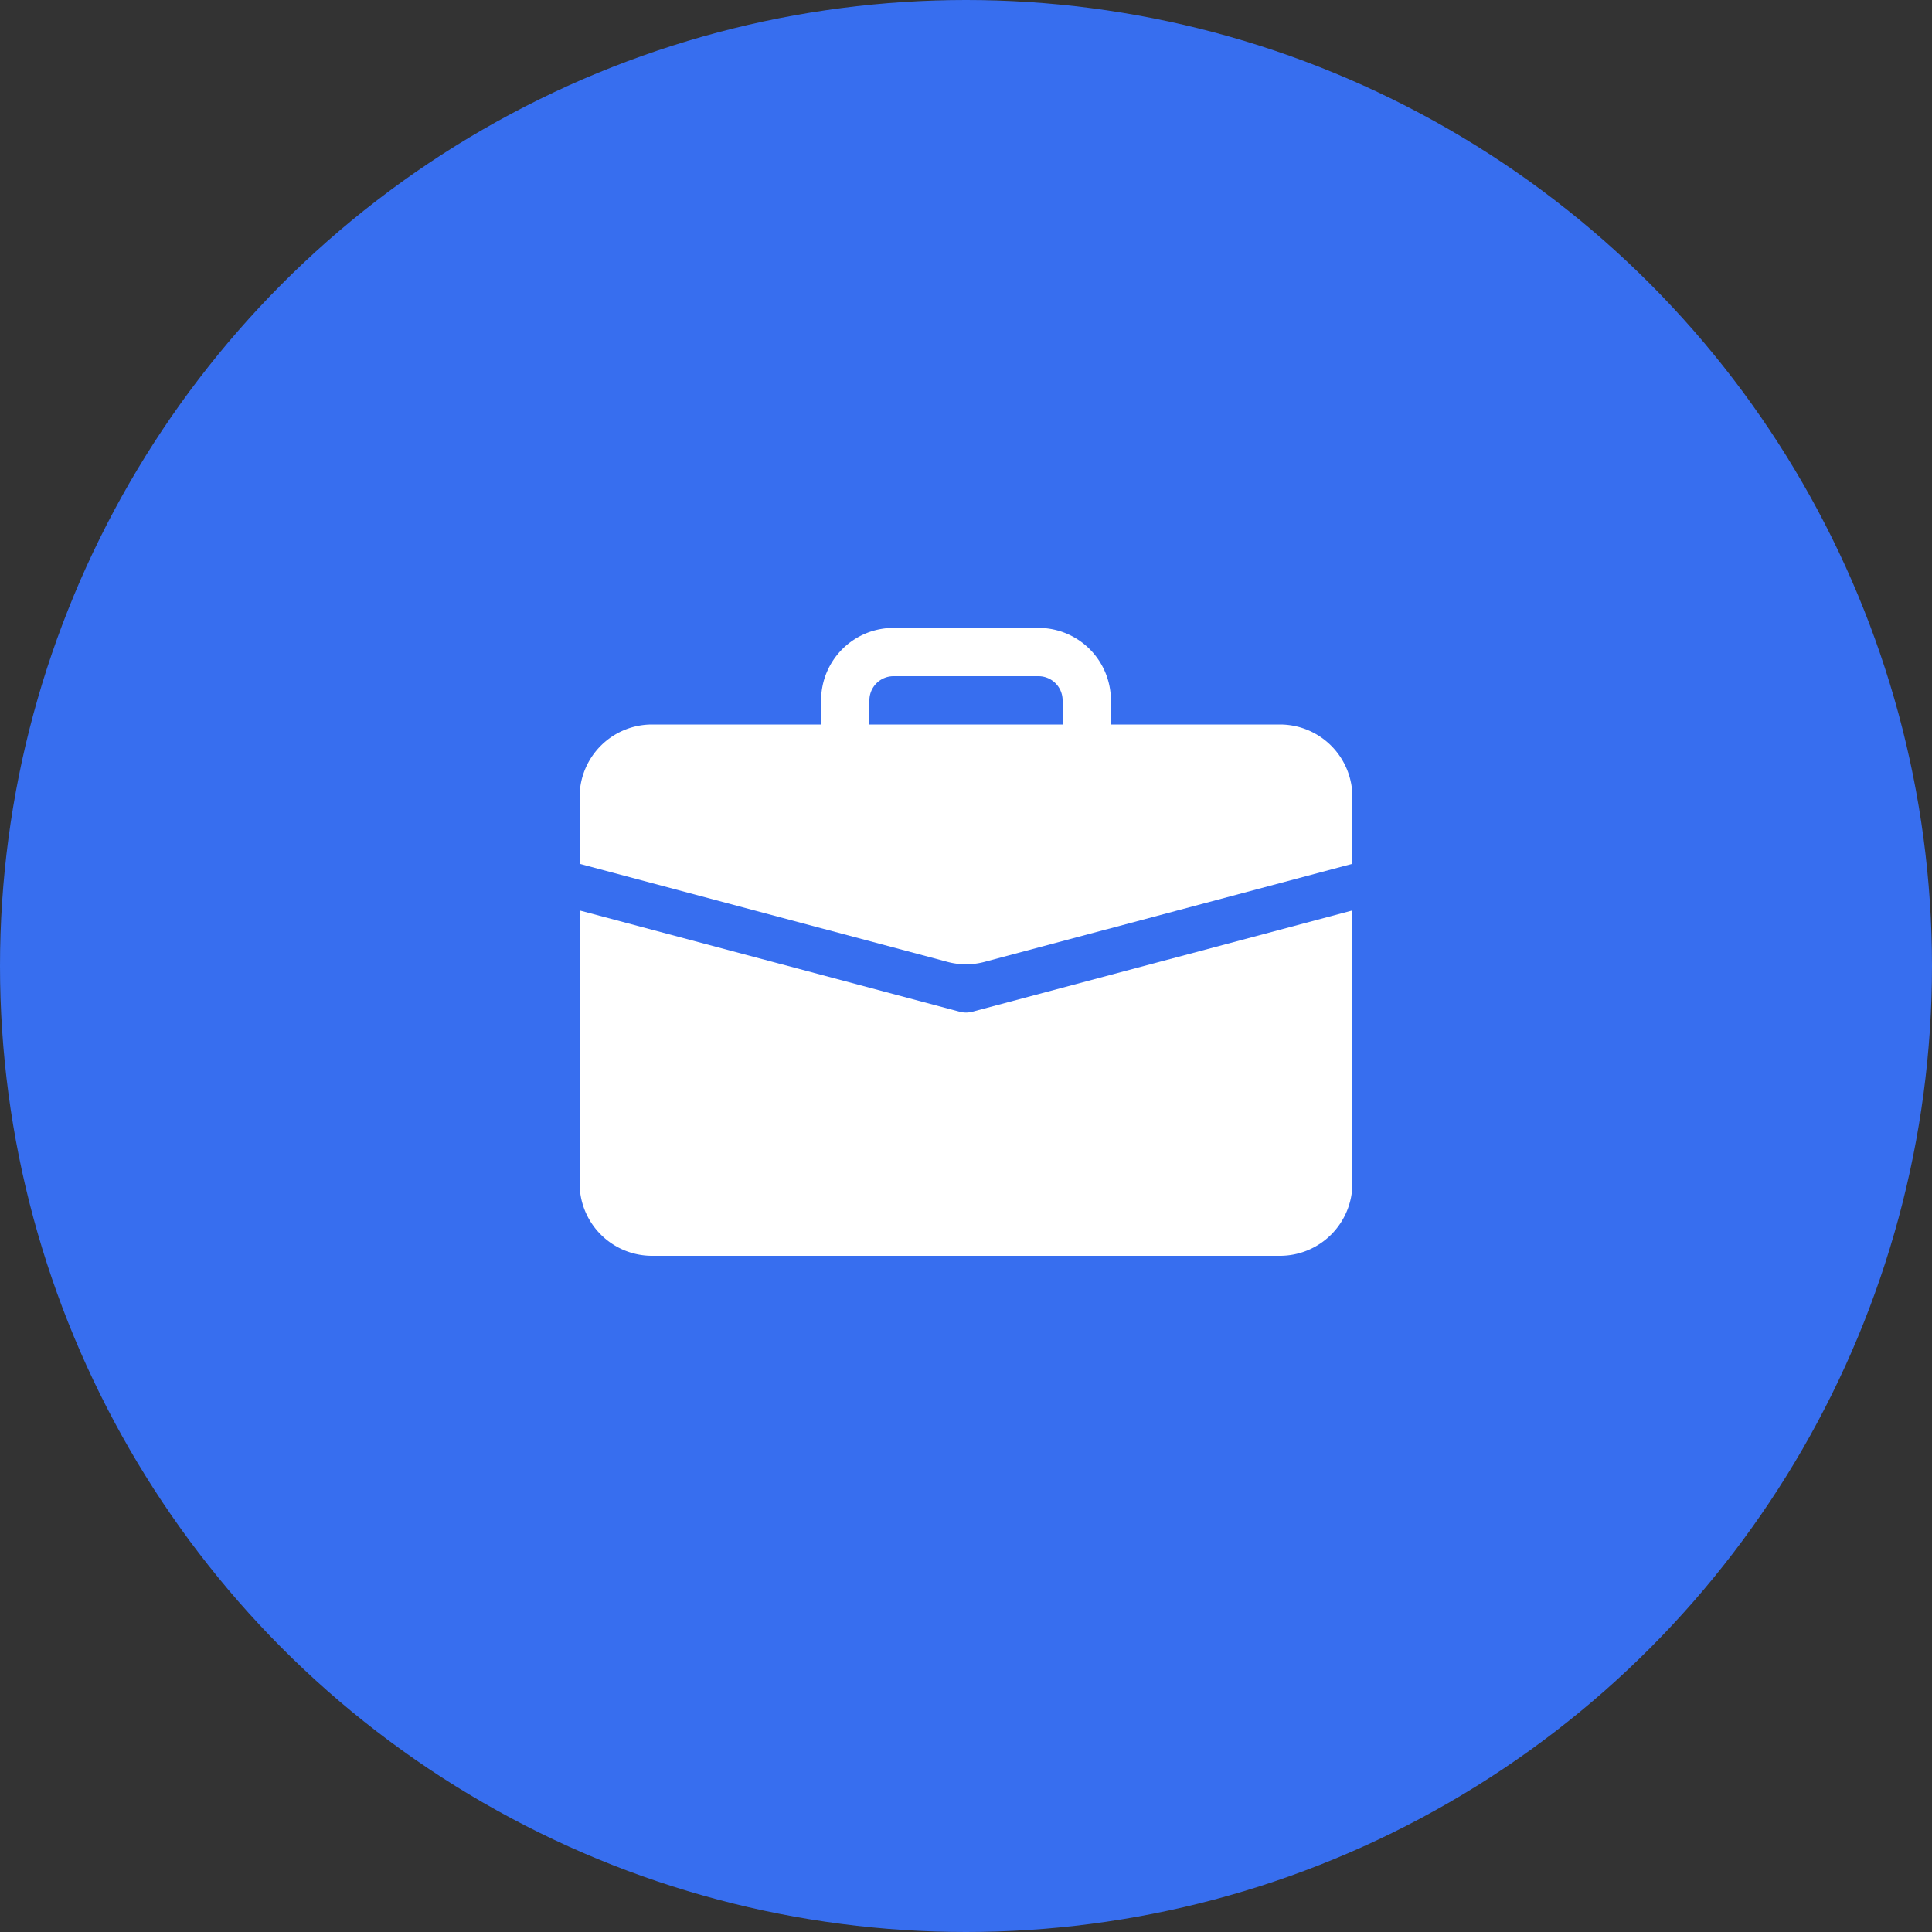
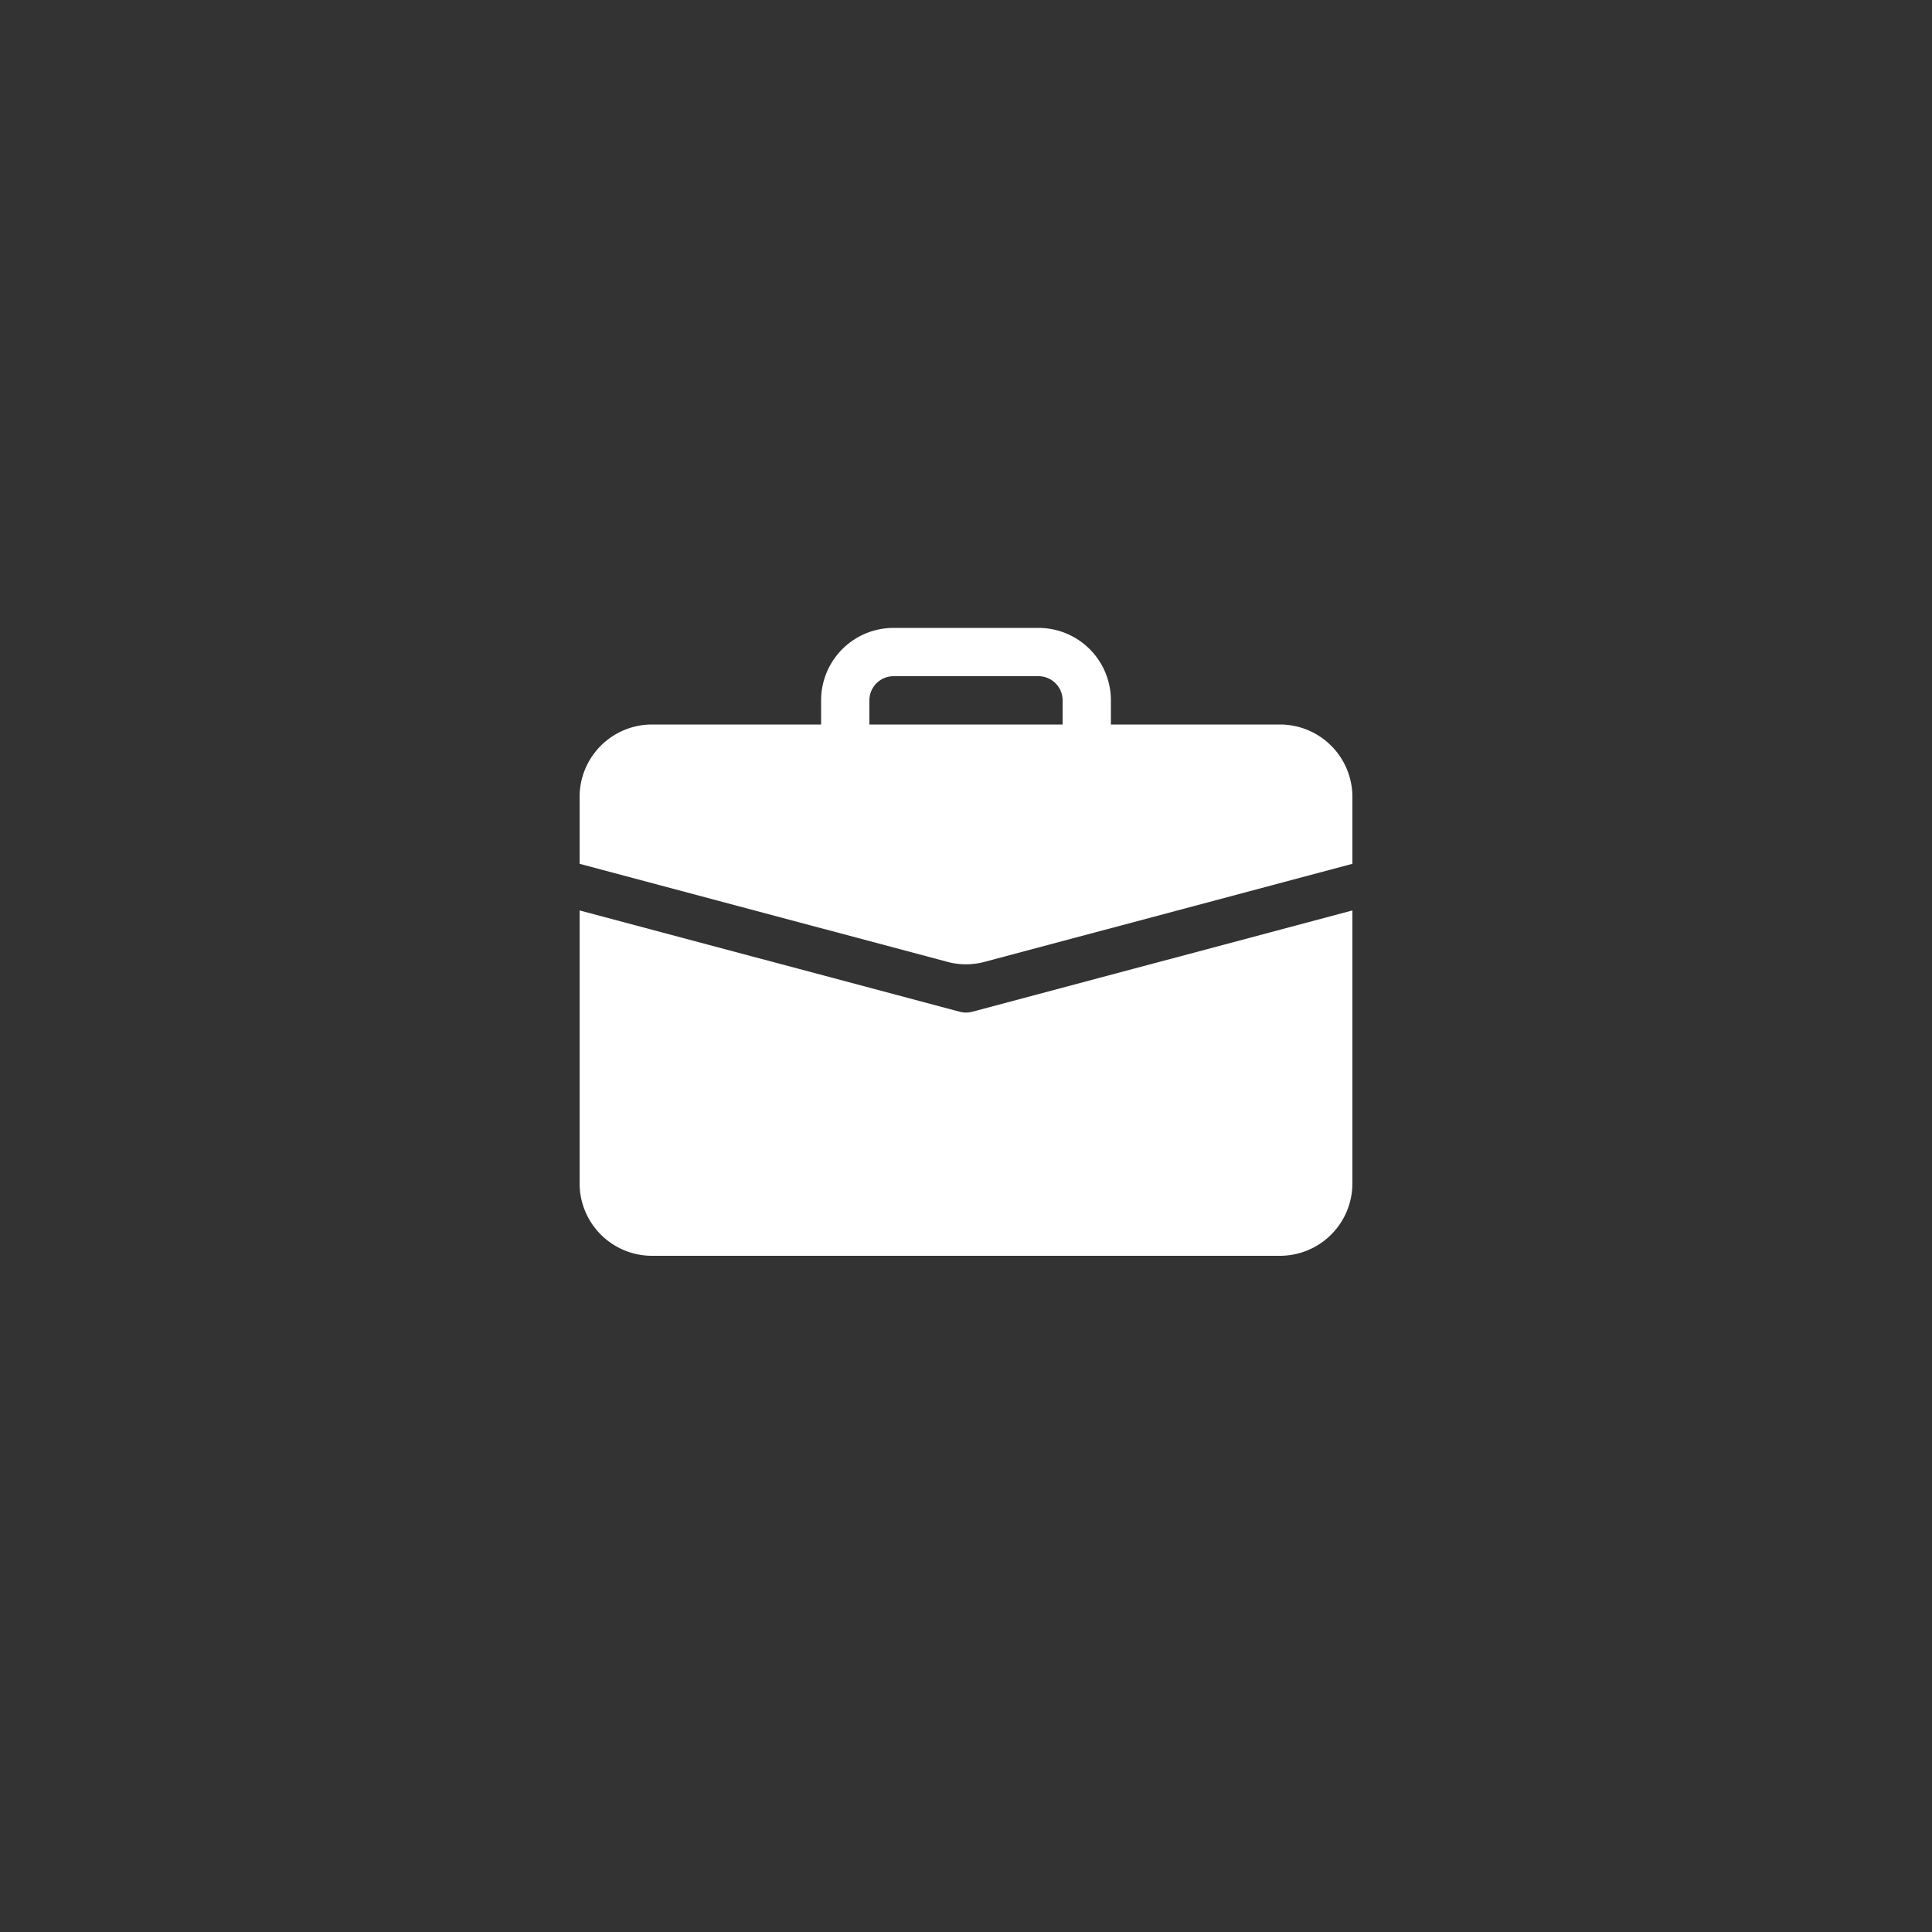
<svg xmlns="http://www.w3.org/2000/svg" width="80" height="80" viewBox="0 0 80 80">
  <rect x="0" y="0" width="80" height="80" fill="#333333" stroke="none" />
  <g id="Developmet_icon" data-name="Developmet icon" transform="translate(-573 -4122.072)">
-     <circle id="Oval" cx="40" cy="40" r="40" transform="translate(573 4122.072)" fill="#376eef" />
    <path id="Combined_Shape" data-name="Combined Shape" d="M3,26a3,3,0,0,1-3-3V11.7l15.742,4.194a1,1,0,0,0,.516,0L32,11.7V23a3,3,0,0,1-3,3ZM15.228,13.828,0,9.768V7A3,3,0,0,1,3,4h7V3a3,3,0,0,1,3-3h6a3,3,0,0,1,3,3V4h7a3,3,0,0,1,3,3V9.768l-15.228,4.06a2.982,2.982,0,0,1-1.544,0ZM12,3V4h8V3a1,1,0,0,0-1-1H13A1,1,0,0,0,12,3Z" transform="translate(597 4148.072)" fill="#fff" />
  </g>
</svg>